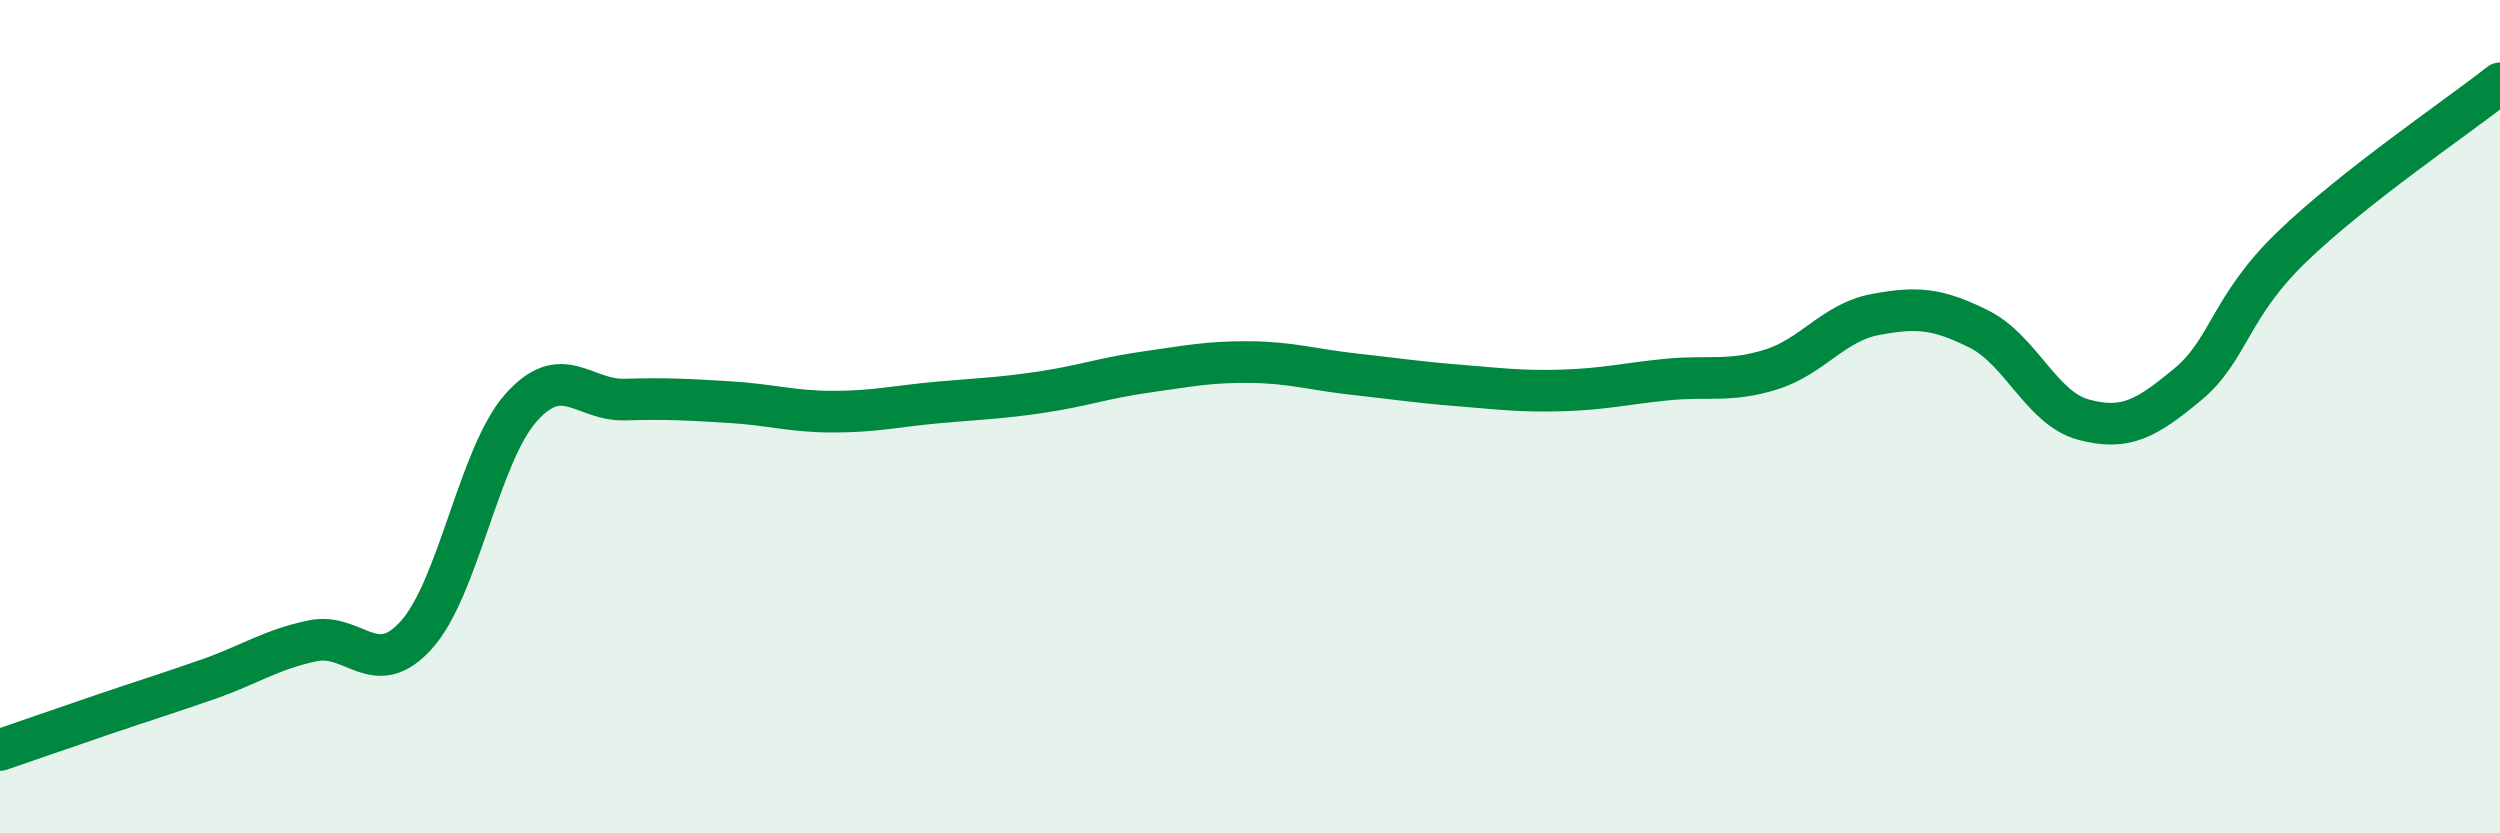
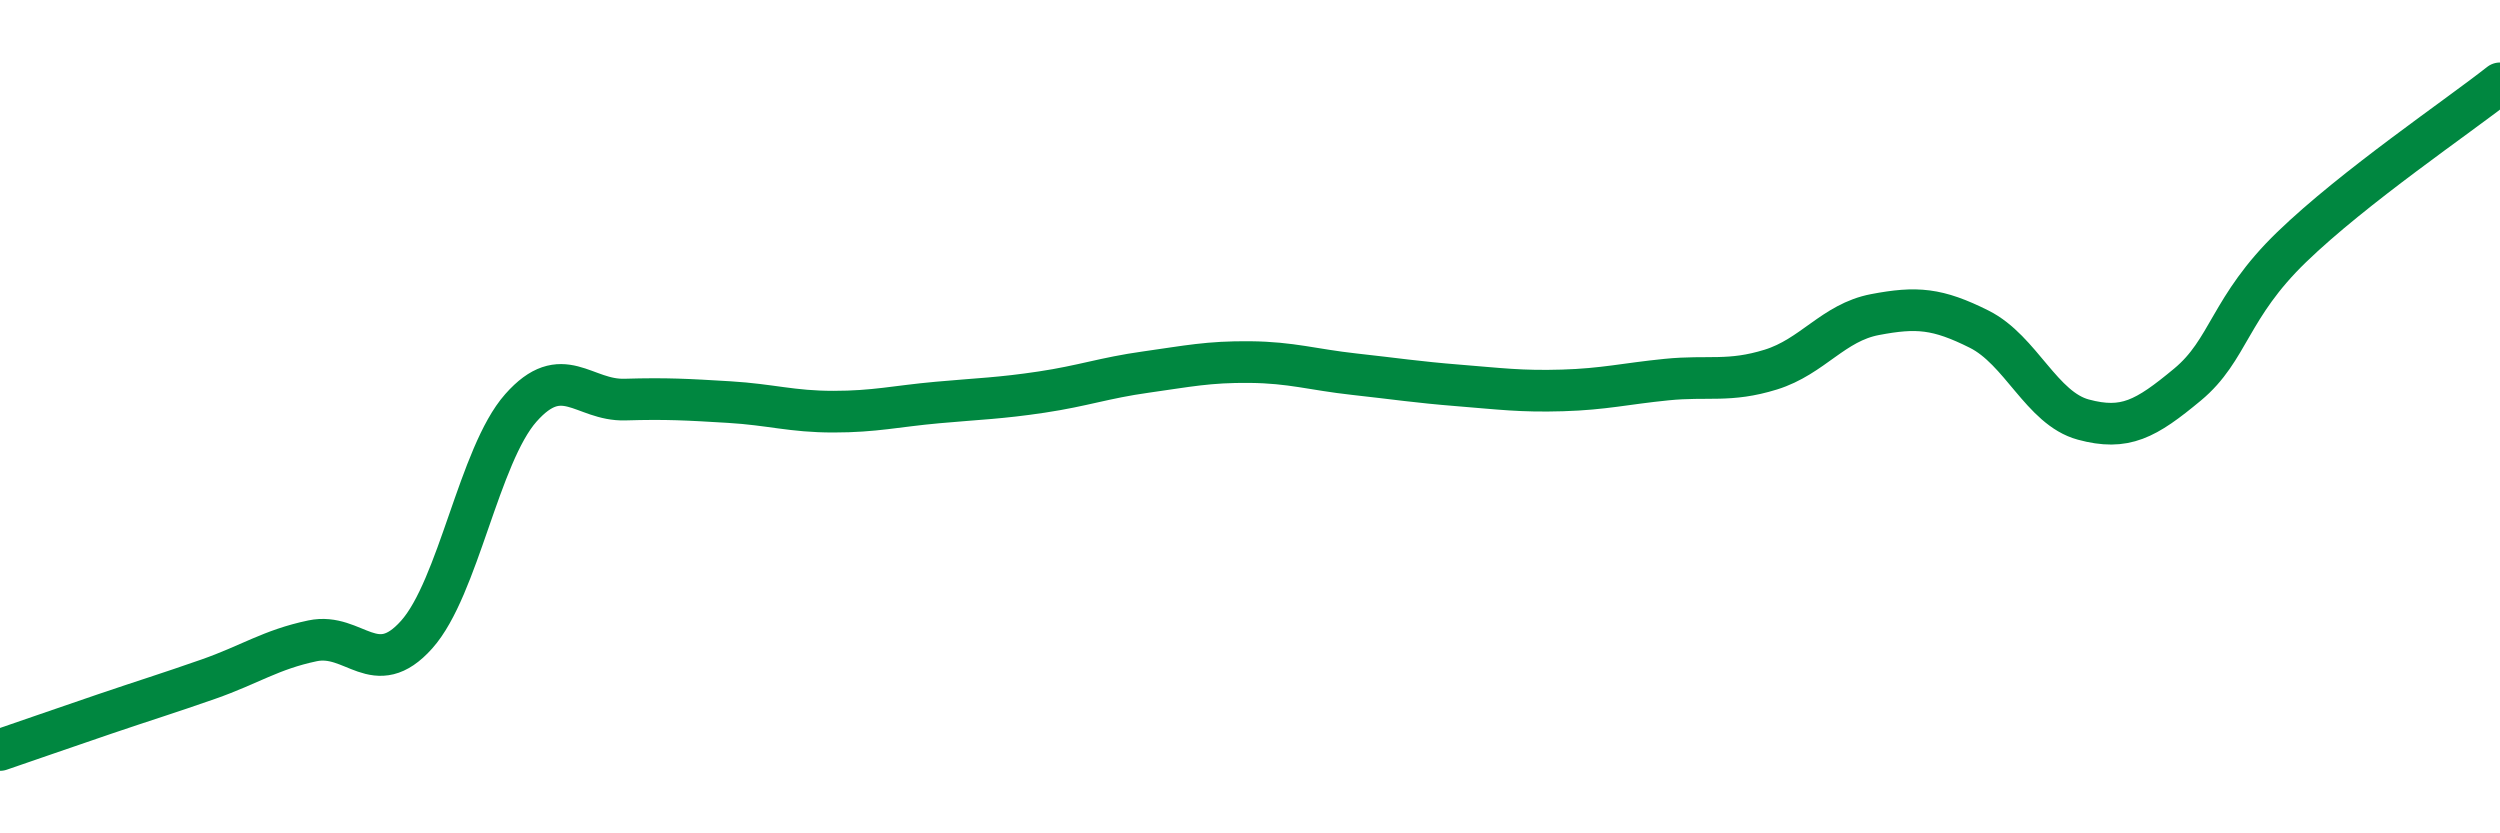
<svg xmlns="http://www.w3.org/2000/svg" width="60" height="20" viewBox="0 0 60 20">
-   <path d="M 0,18 C 0.5,17.83 1.5,17.48 2.5,17.14 C 3.5,16.8 4,16.65 5,16.3 C 6,15.95 6.5,15.59 7.5,15.38 C 8.5,15.17 9,16.35 10,15.23 C 11,14.11 11.5,10.92 12.5,9.79 C 13.5,8.66 14,9.62 15,9.59 C 16,9.56 16.5,9.59 17.5,9.65 C 18.5,9.71 19,9.88 20,9.88 C 21,9.88 21.5,9.75 22.5,9.66 C 23.5,9.57 24,9.56 25,9.41 C 26,9.26 26.5,9.07 27.5,8.93 C 28.5,8.79 29,8.68 30,8.69 C 31,8.7 31.5,8.87 32.5,8.98 C 33.5,9.09 34,9.17 35,9.25 C 36,9.33 36.5,9.4 37.5,9.37 C 38.5,9.34 39,9.21 40,9.11 C 41,9.01 41.5,9.18 42.5,8.87 C 43.5,8.56 44,7.74 45,7.55 C 46,7.36 46.5,7.4 47.5,7.9 C 48.5,8.4 49,9.8 50,10.07 C 51,10.34 51.5,10.06 52.5,9.23 C 53.5,8.4 53.5,7.38 55,5.93 C 56.5,4.48 59,2.79 60,2L60 20L0 20Z" fill="#008740" opacity="0.1" stroke-linecap="round" stroke-linejoin="round" />
  <path d="M 0,18 C 0.5,17.83 1.5,17.48 2.5,17.14 C 3.5,16.8 4,16.65 5,16.3 C 6,15.95 6.5,15.59 7.5,15.38 C 8.5,15.17 9,16.35 10,15.23 C 11,14.11 11.5,10.92 12.5,9.79 C 13.5,8.66 14,9.62 15,9.59 C 16,9.56 16.5,9.59 17.5,9.65 C 18.5,9.71 19,9.88 20,9.88 C 21,9.88 21.5,9.75 22.5,9.66 C 23.5,9.57 24,9.56 25,9.41 C 26,9.26 26.5,9.07 27.5,8.93 C 28.5,8.79 29,8.68 30,8.69 C 31,8.7 31.5,8.87 32.5,8.98 C 33.5,9.09 34,9.17 35,9.25 C 36,9.33 36.5,9.4 37.5,9.37 C 38.5,9.34 39,9.21 40,9.11 C 41,9.01 41.5,9.18 42.5,8.87 C 43.5,8.56 44,7.74 45,7.55 C 46,7.36 46.5,7.4 47.5,7.9 C 48.5,8.4 49,9.8 50,10.07 C 51,10.34 51.5,10.06 52.5,9.23 C 53.5,8.4 53.5,7.38 55,5.93 C 56.5,4.48 59,2.79 60,2" stroke="#008740" stroke-width="1" fill="none" stroke-linecap="round" stroke-linejoin="round" />
</svg>